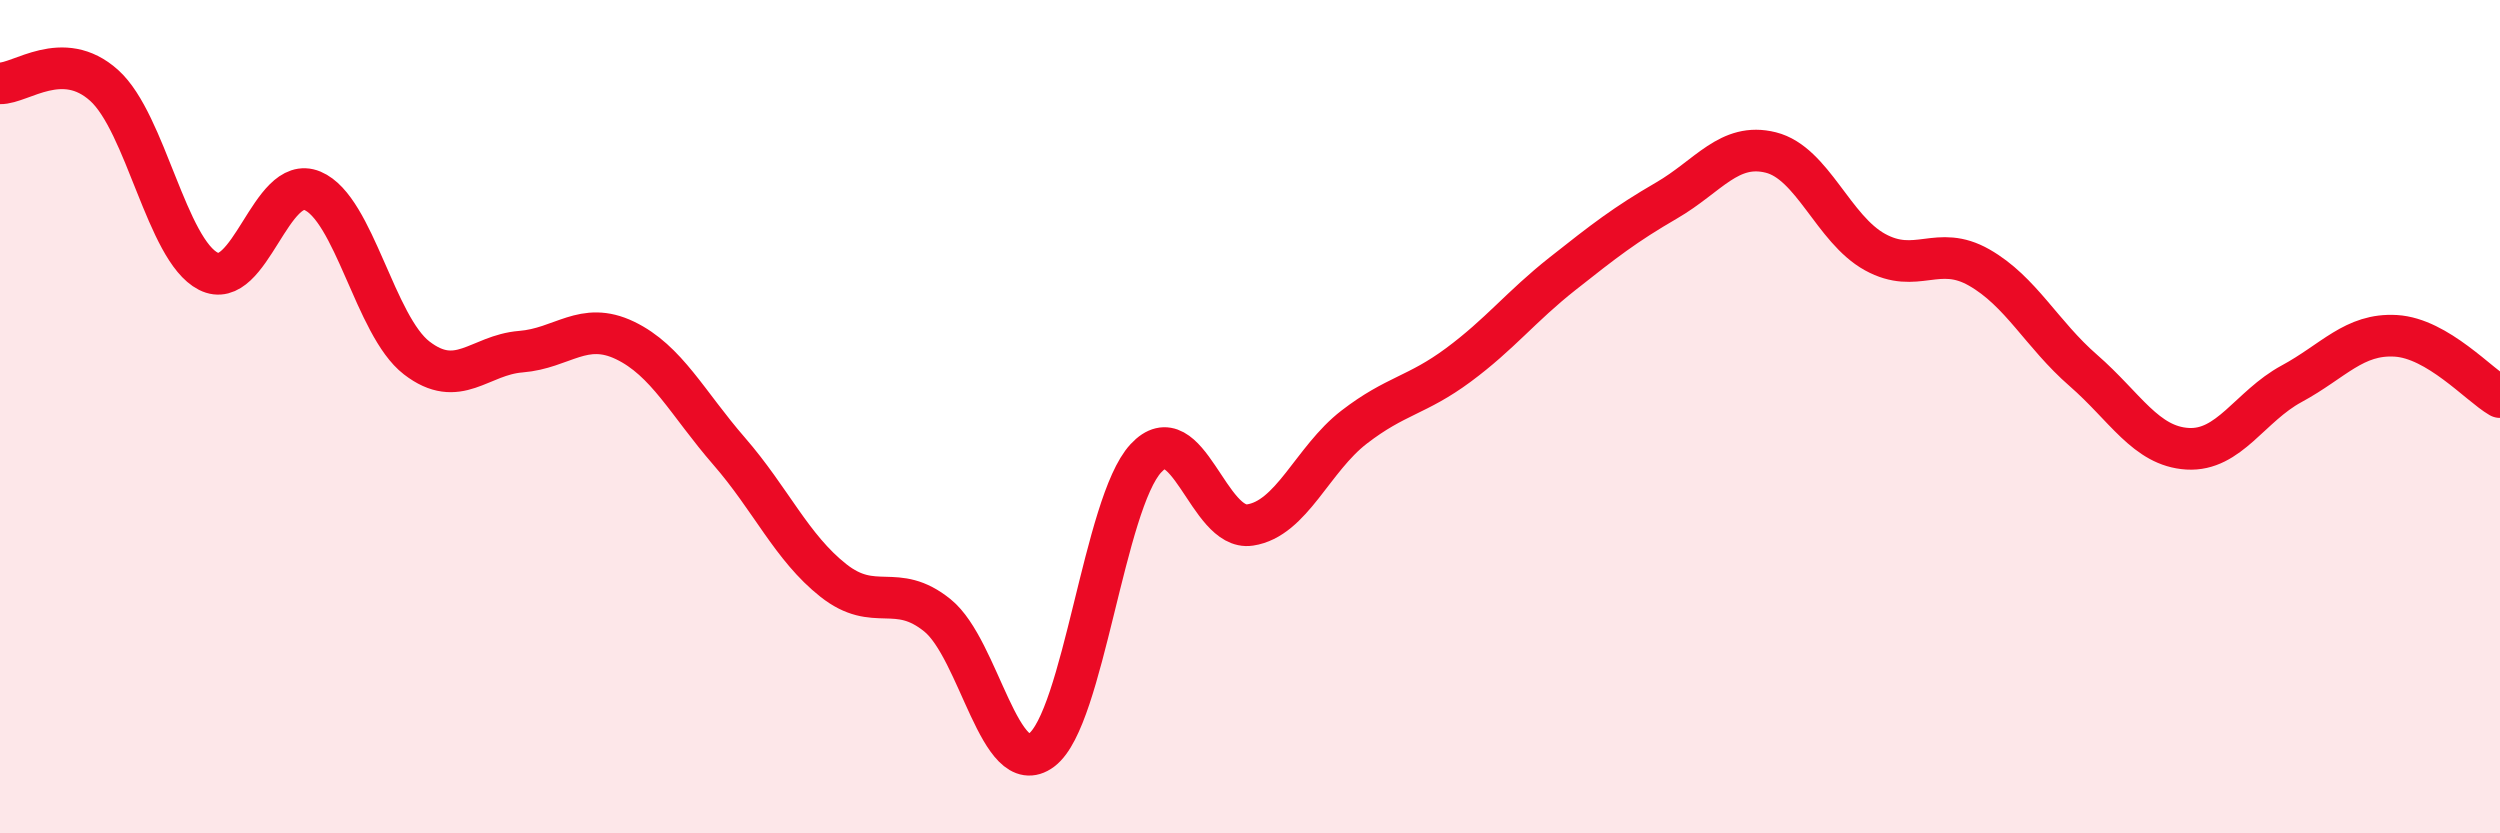
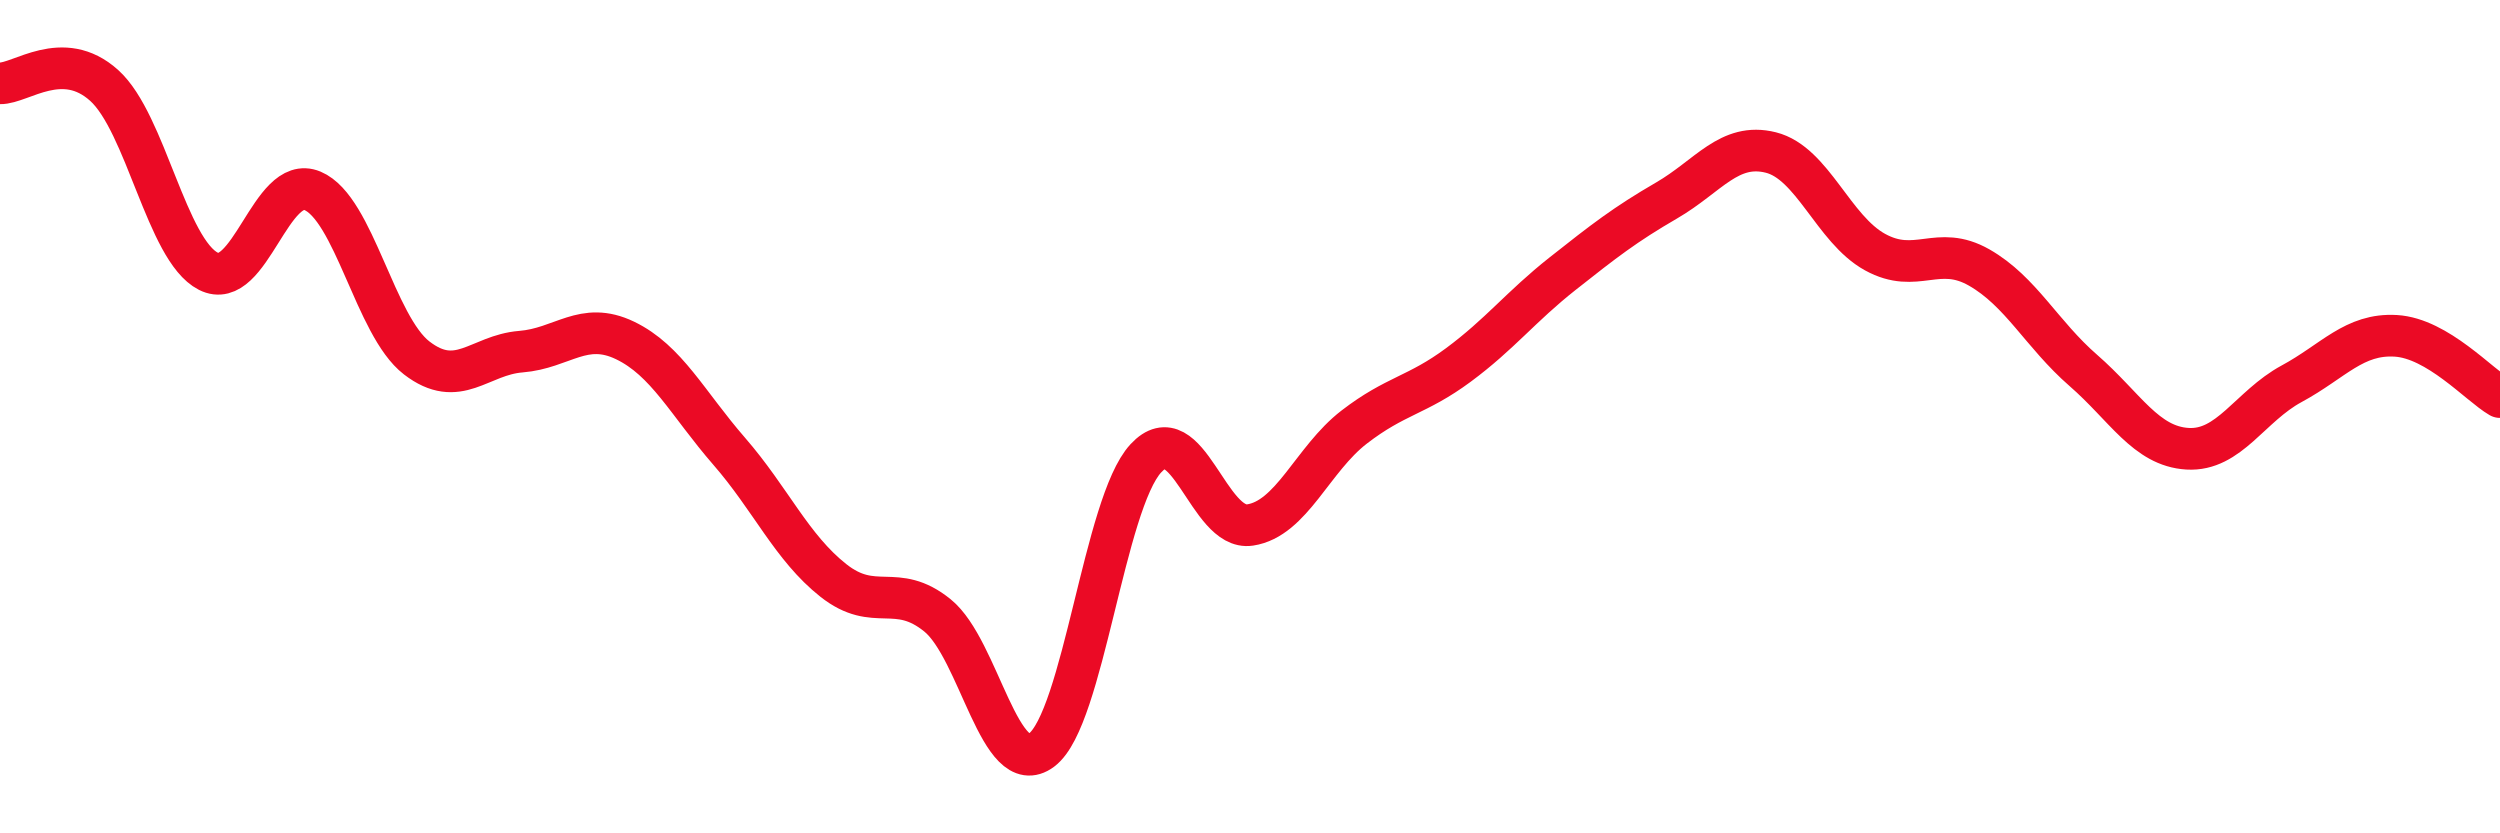
<svg xmlns="http://www.w3.org/2000/svg" width="60" height="20" viewBox="0 0 60 20">
-   <path d="M 0,2 C 0.5,2.01 1.5,1.15 2.5,2.05 C 3.5,2.95 4,6 5,6.51 C 6,7.02 6.5,4.16 7.5,4.58 C 8.5,5 9,7.82 10,8.59 C 11,9.36 11.5,8.52 12.5,8.44 C 13.5,8.36 14,7.69 15,8.17 C 16,8.65 16.5,9.68 17.5,10.83 C 18.5,11.98 19,13.14 20,13.93 C 21,14.72 21.5,13.96 22.5,14.77 C 23.5,15.58 24,18.75 25,18 C 26,17.25 26.5,12.08 27.5,11 C 28.5,9.92 29,12.75 30,12.6 C 31,12.45 31.5,11.02 32.5,10.25 C 33.5,9.48 34,9.5 35,8.76 C 36,8.02 36.5,7.36 37.5,6.57 C 38.5,5.78 39,5.39 40,4.81 C 41,4.23 41.5,3.41 42.5,3.66 C 43.5,3.91 44,5.5 45,6.05 C 46,6.6 46.5,5.85 47.5,6.42 C 48.5,6.99 49,8.02 50,8.89 C 51,9.76 51.5,10.71 52.5,10.77 C 53.5,10.83 54,9.75 55,9.21 C 56,8.67 56.5,8 57.5,8.06 C 58.5,8.12 59.5,9.24 60,9.53L60 20L0 20Z" fill="#EB0A25" opacity="0.1" stroke-linecap="round" stroke-linejoin="round" />
  <path d="M 0,2 C 0.5,2.01 1.5,1.15 2.5,2.05 C 3.5,2.95 4,6 5,6.51 C 6,7.02 6.5,4.16 7.5,4.58 C 8.5,5 9,7.82 10,8.59 C 11,9.36 11.5,8.52 12.5,8.44 C 13.5,8.36 14,7.69 15,8.17 C 16,8.65 16.5,9.68 17.5,10.83 C 18.5,11.98 19,13.14 20,13.93 C 21,14.72 21.5,13.96 22.5,14.77 C 23.5,15.58 24,18.75 25,18 C 26,17.25 26.5,12.08 27.5,11 C 28.5,9.92 29,12.75 30,12.6 C 31,12.45 31.5,11.02 32.5,10.25 C 33.5,9.48 34,9.5 35,8.76 C 36,8.02 36.5,7.36 37.5,6.57 C 38.5,5.78 39,5.39 40,4.81 C 41,4.23 41.5,3.41 42.5,3.66 C 43.5,3.91 44,5.5 45,6.05 C 46,6.6 46.5,5.85 47.5,6.42 C 48.5,6.99 49,8.02 50,8.89 C 51,9.76 51.5,10.71 52.5,10.77 C 53.5,10.83 54,9.75 55,9.21 C 56,8.67 56.5,8 57.5,8.06 C 58.5,8.12 59.5,9.24 60,9.53" stroke="#EB0A25" stroke-width="1" fill="none" stroke-linecap="round" stroke-linejoin="round" />
</svg>